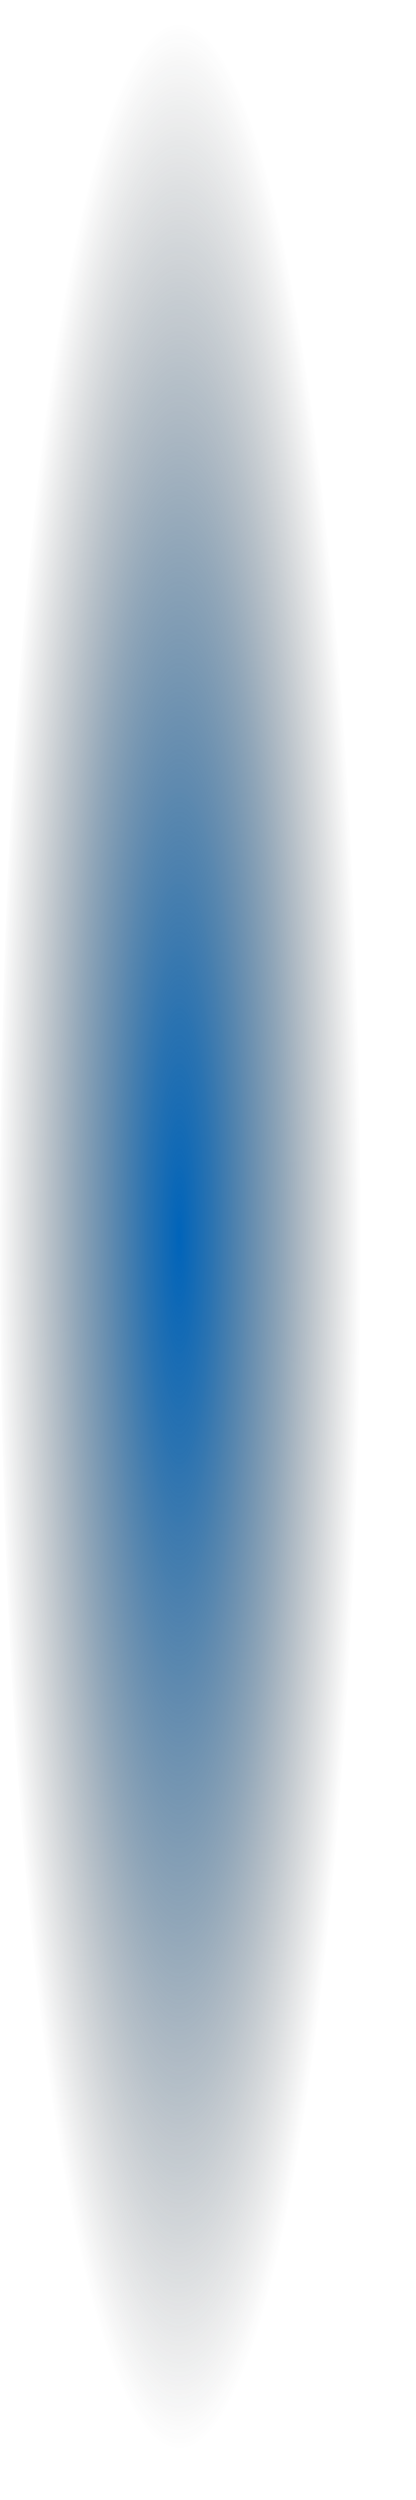
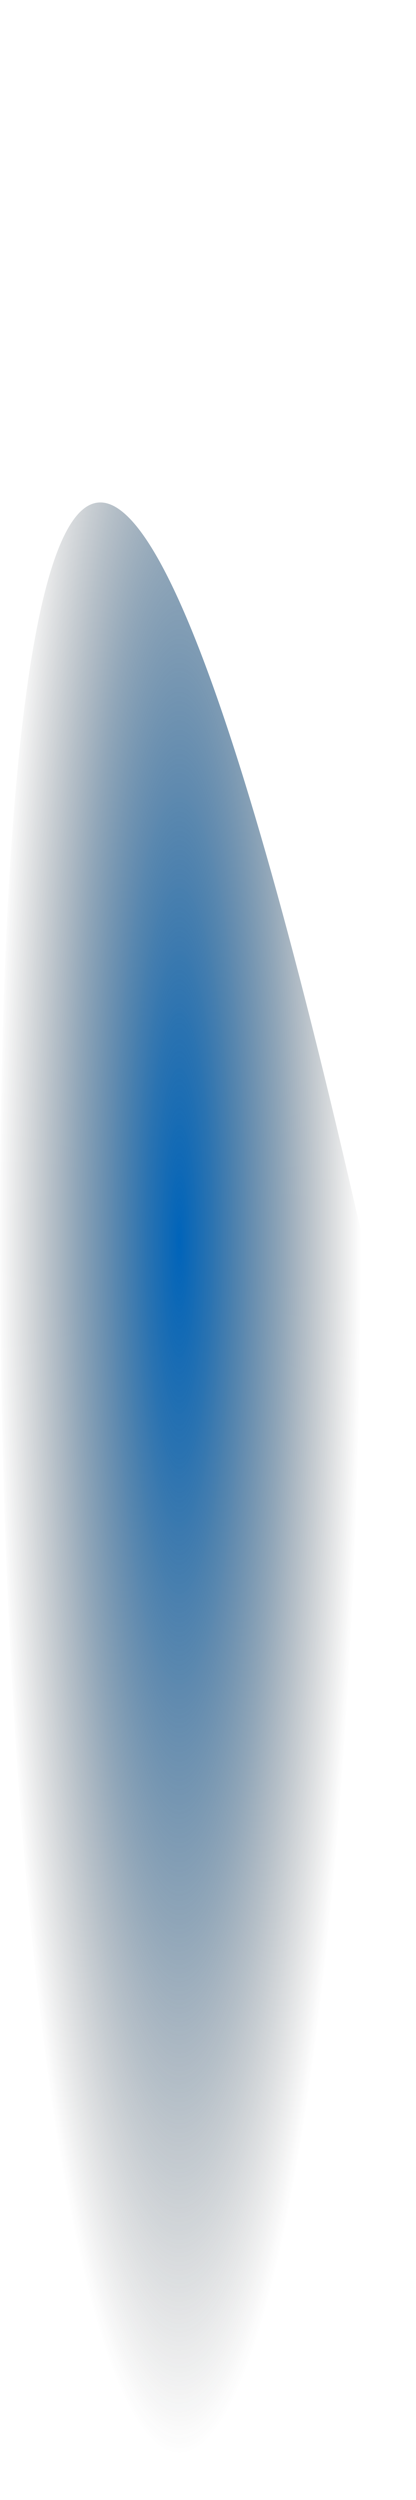
<svg xmlns="http://www.w3.org/2000/svg" fill="none" height="100%" overflow="visible" preserveAspectRatio="none" style="display: block;" viewBox="0 0 4 24" width="100%">
-   <path d="M1.742 23.746C2.703 23.746 3.483 18.43 3.483 11.873C3.483 5.316 2.703 0 1.742 0C0.78 0 0 5.316 0 11.873C0 18.43 0.78 23.746 1.742 23.746Z" fill="url(#paint0_radial_0_11464)" id="Vector" style="mix-blend-mode:screen" />
+   <path d="M1.742 23.746C2.703 23.746 3.483 18.43 3.483 11.873C0.78 0 0 5.316 0 11.873C0 18.43 0.78 23.746 1.742 23.746Z" fill="url(#paint0_radial_0_11464)" id="Vector" style="mix-blend-mode:screen" />
  <defs>
    <radialGradient cx="0" cy="0" gradientTransform="translate(1.724 11.869) scale(1.741 11.873)" gradientUnits="userSpaceOnUse" id="paint0_radial_0_11464" r="1">
      <stop stop-color="#0064BA" />
      <stop offset="0.179" stop-color="#055AA3" stop-opacity="0.85" />
      <stop offset="0.565" stop-color="#124068" stop-opacity="0.467" />
      <stop offset="1" stop-color="#222221" stop-opacity="0" />
    </radialGradient>
  </defs>
</svg>